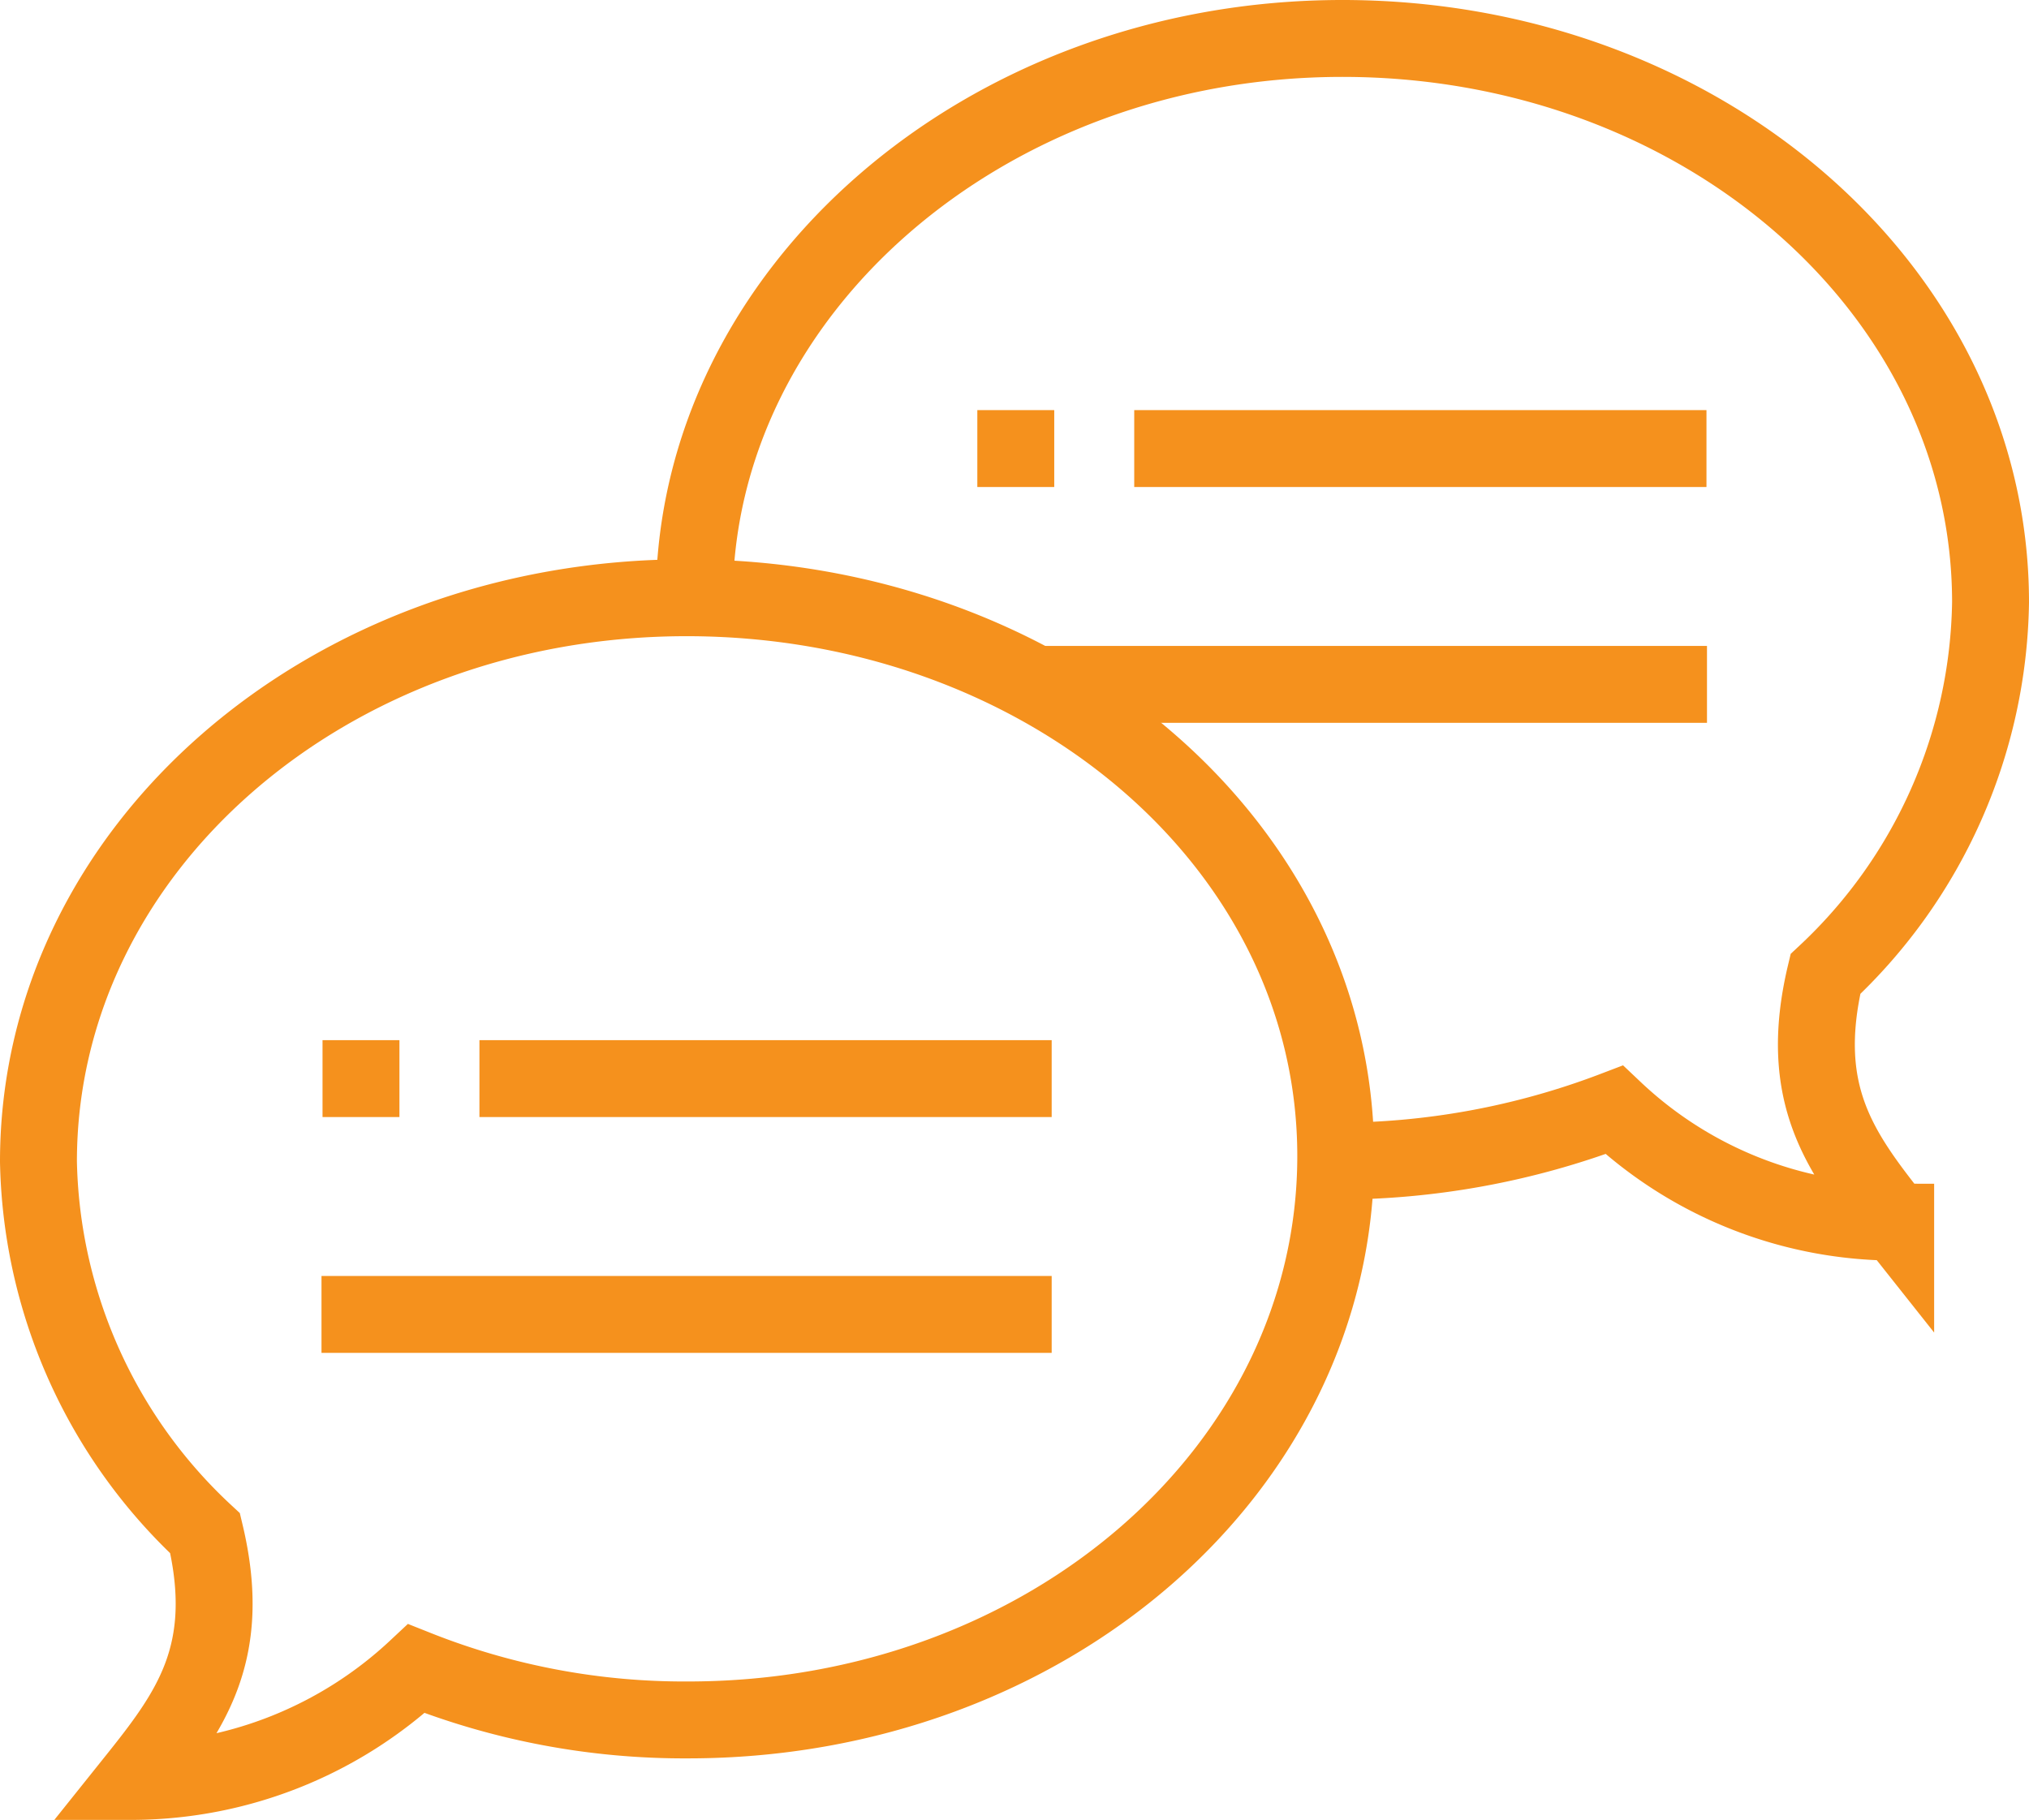
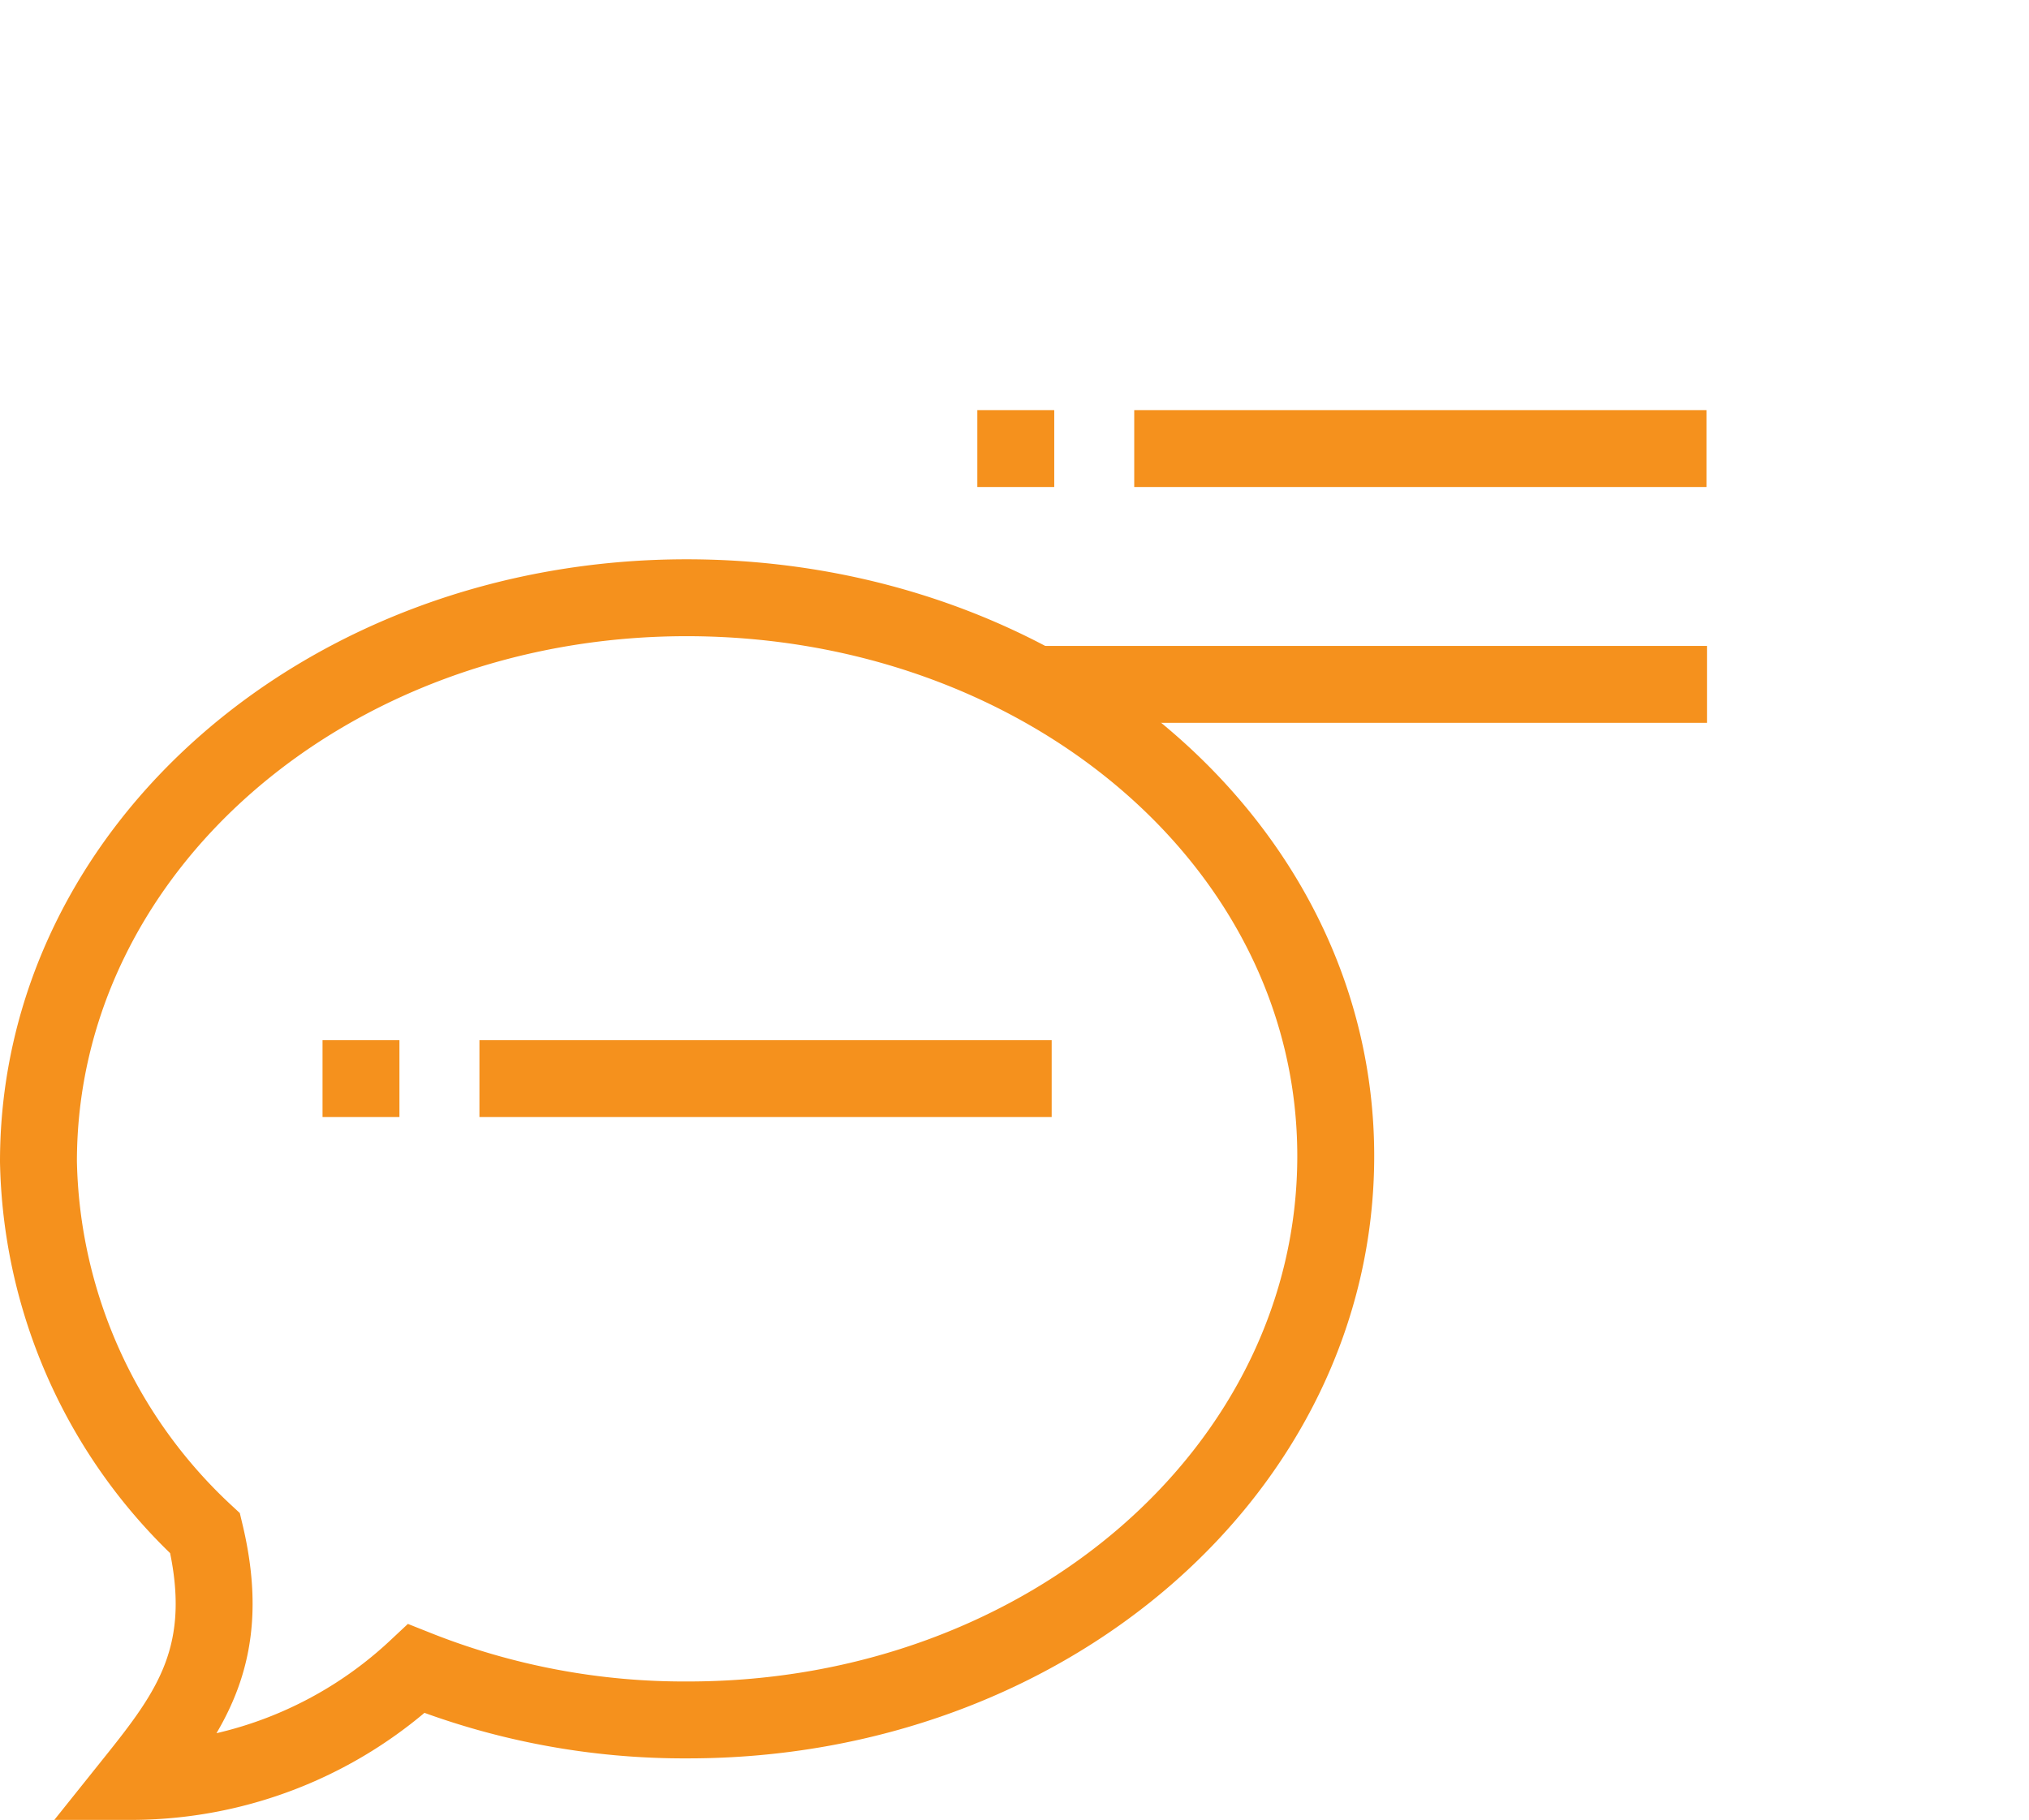
<svg xmlns="http://www.w3.org/2000/svg" viewBox="0 0 39.57 35.5">
  <defs>
    <style>.cls-1{fill:none;stroke:#f5911d;stroke-miterlimit:10;stroke-width:1.5px;}</style>
  </defs>
  <g id="Calque_2" data-name="Calque 2">
    <g id="_2e-ecran" data-name="2e-ecran">
      <path class="cls-1" d="M13.39,11.66c-7,0-12.64,4.9-12.64,11A10.16,10.16,0,0,0,4,29.91c.56,2.35-.3,3.49-1.38,4.84a8.15,8.15,0,0,0,5.5-2.2,14.13,14.13,0,0,0,5.3,1c7,0,12.63-4.9,12.63-11S20.36,11.66,13.39,11.66Z" />
      <line class="cls-1" x1="9.35" y1="21.04" x2="20.51" y2="21.04" />
      <line class="cls-1" x1="6.29" y1="21.04" x2="7.79" y2="21.04" />
-       <line class="cls-1" x1="6.27" y1="25.64" x2="20.51" y2="25.64" />
-       <path class="cls-1" d="M13.54,11.7c0-6,5.66-10.95,12.64-10.95s12.64,4.9,12.64,11A10.12,10.12,0,0,1,35.6,19c-.56,2.35.3,3.49,1.37,4.84a8,8,0,0,1-5.49-2.19,15.21,15.21,0,0,1-5.46,1" />
      <line class="cls-1" x1="22.12" y1="8.75" x2="33.28" y2="8.75" />
      <line class="cls-1" x1="19.06" y1="8.75" x2="20.56" y2="8.75" />
      <line class="cls-1" x1="33.29" y1="13.35" x2="20.13" y2="13.35" />
    </g>
  </g>
</svg>